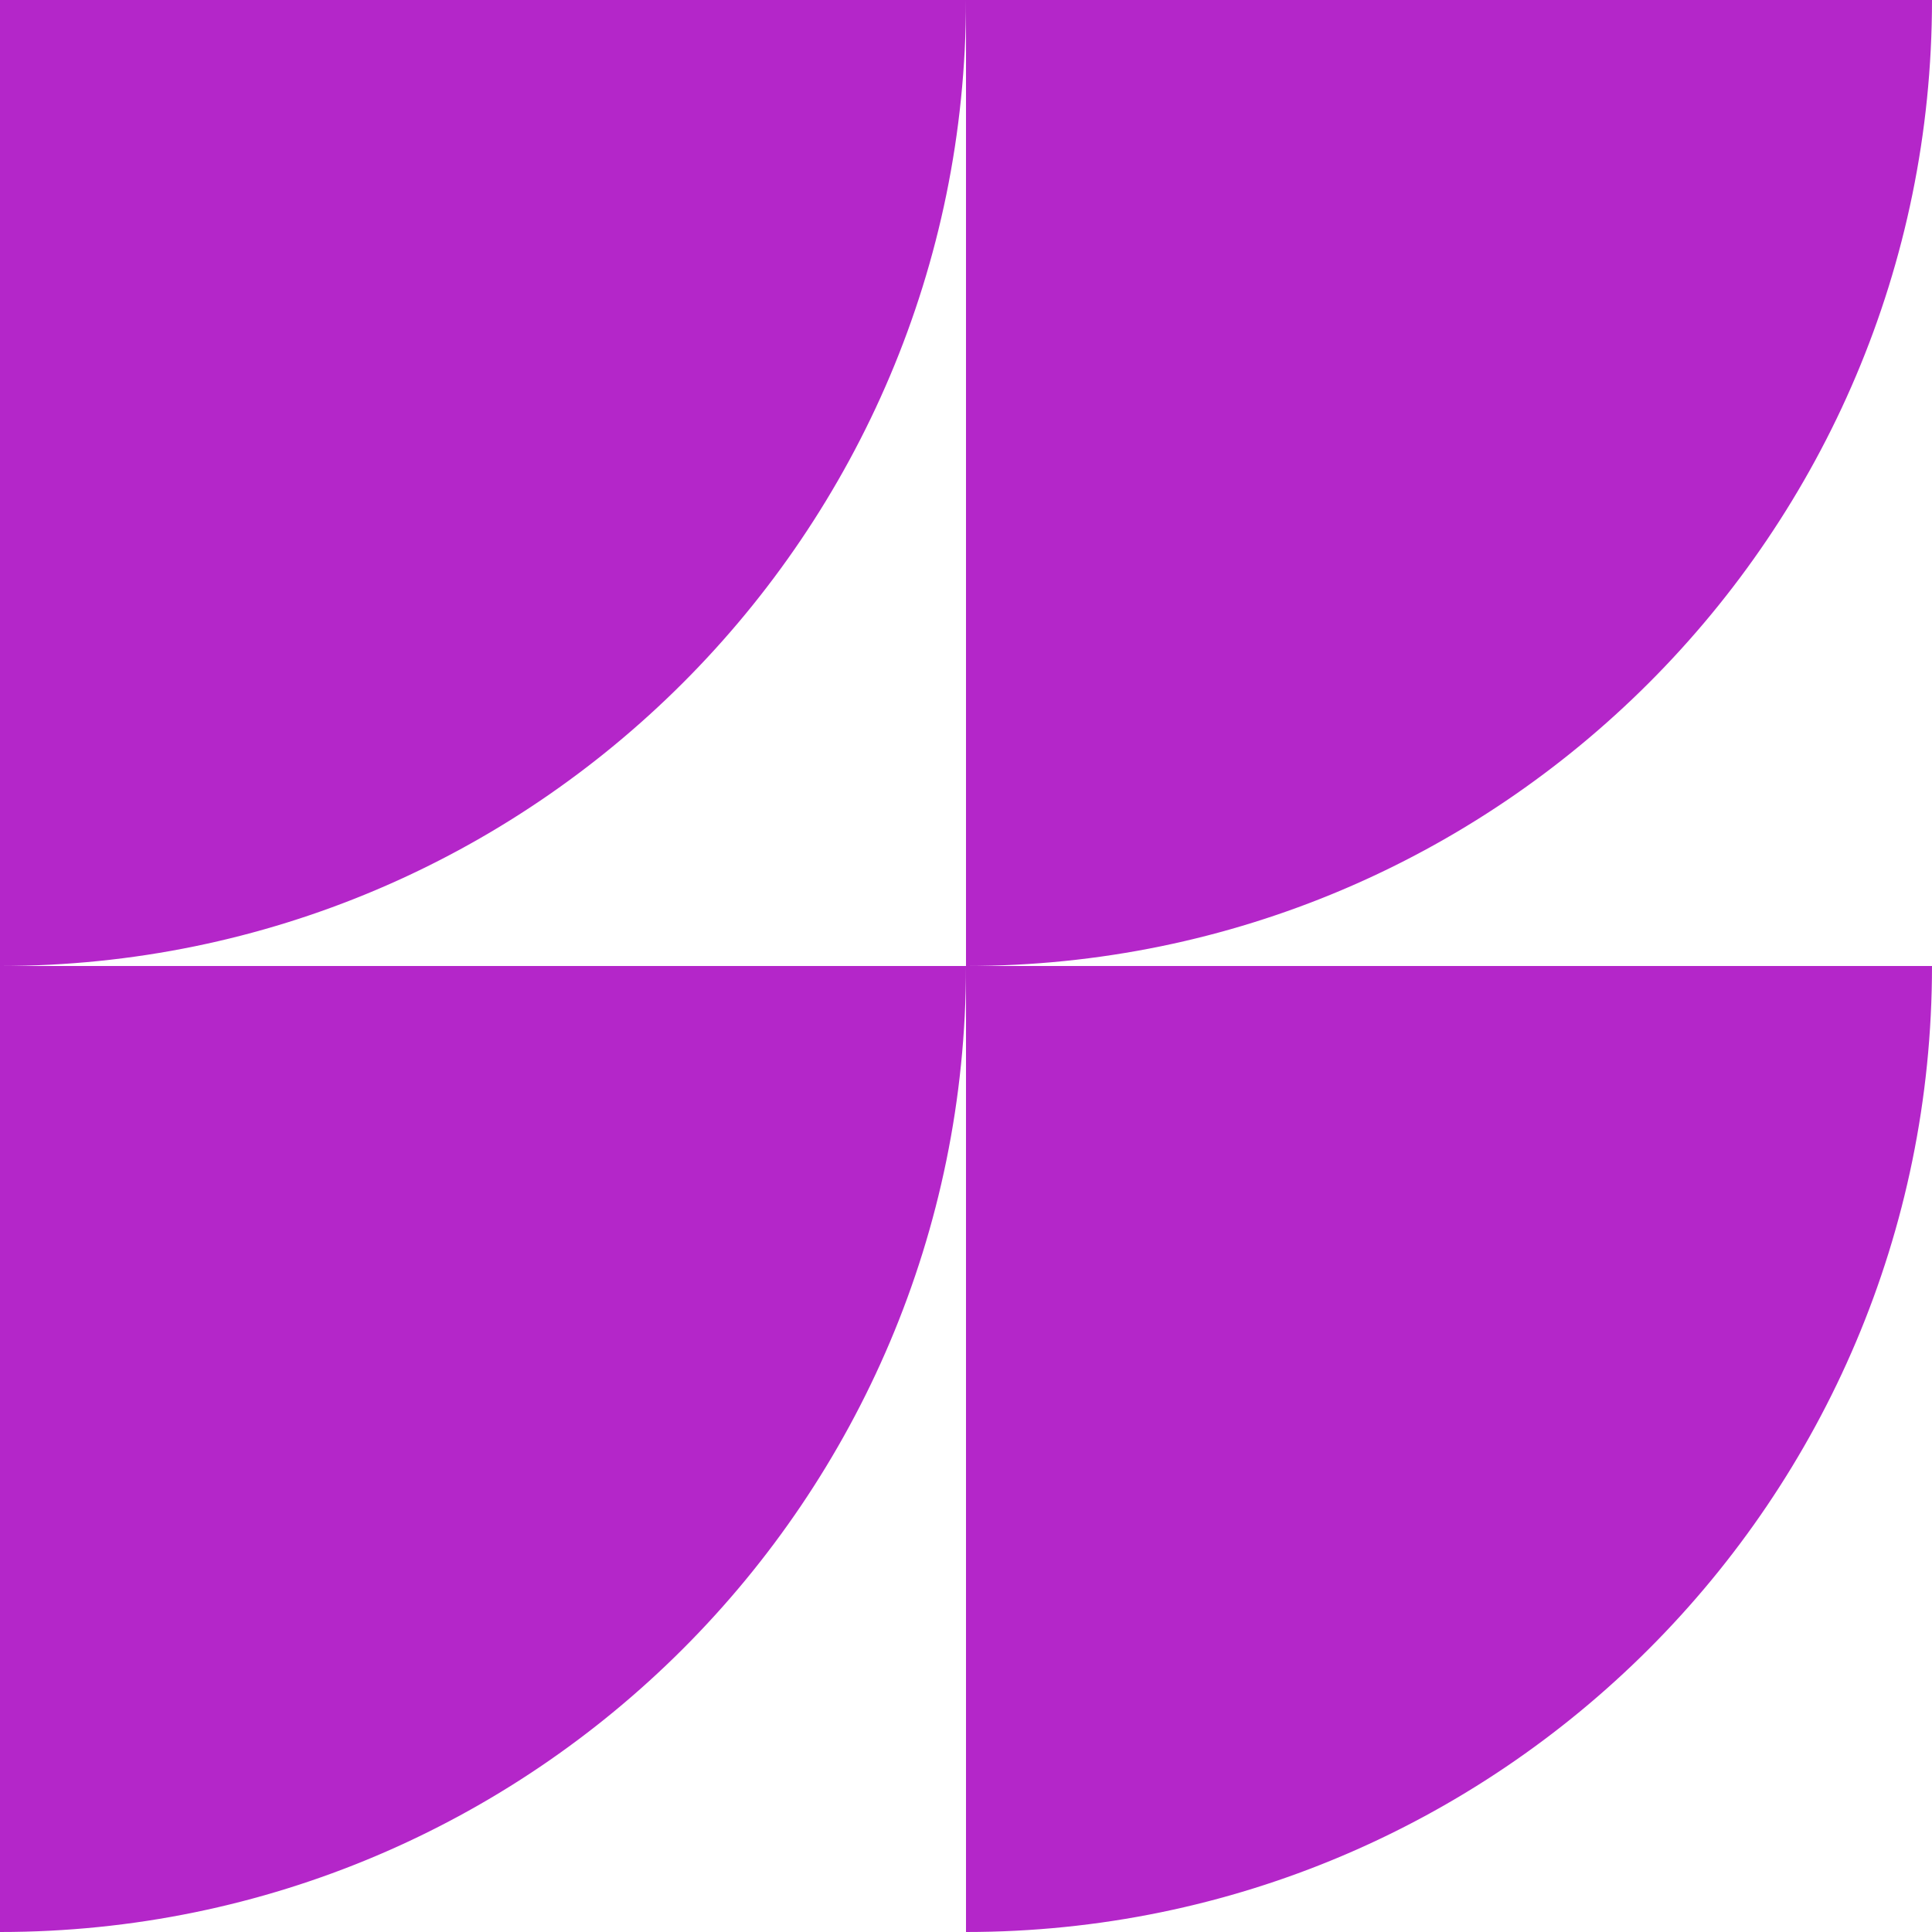
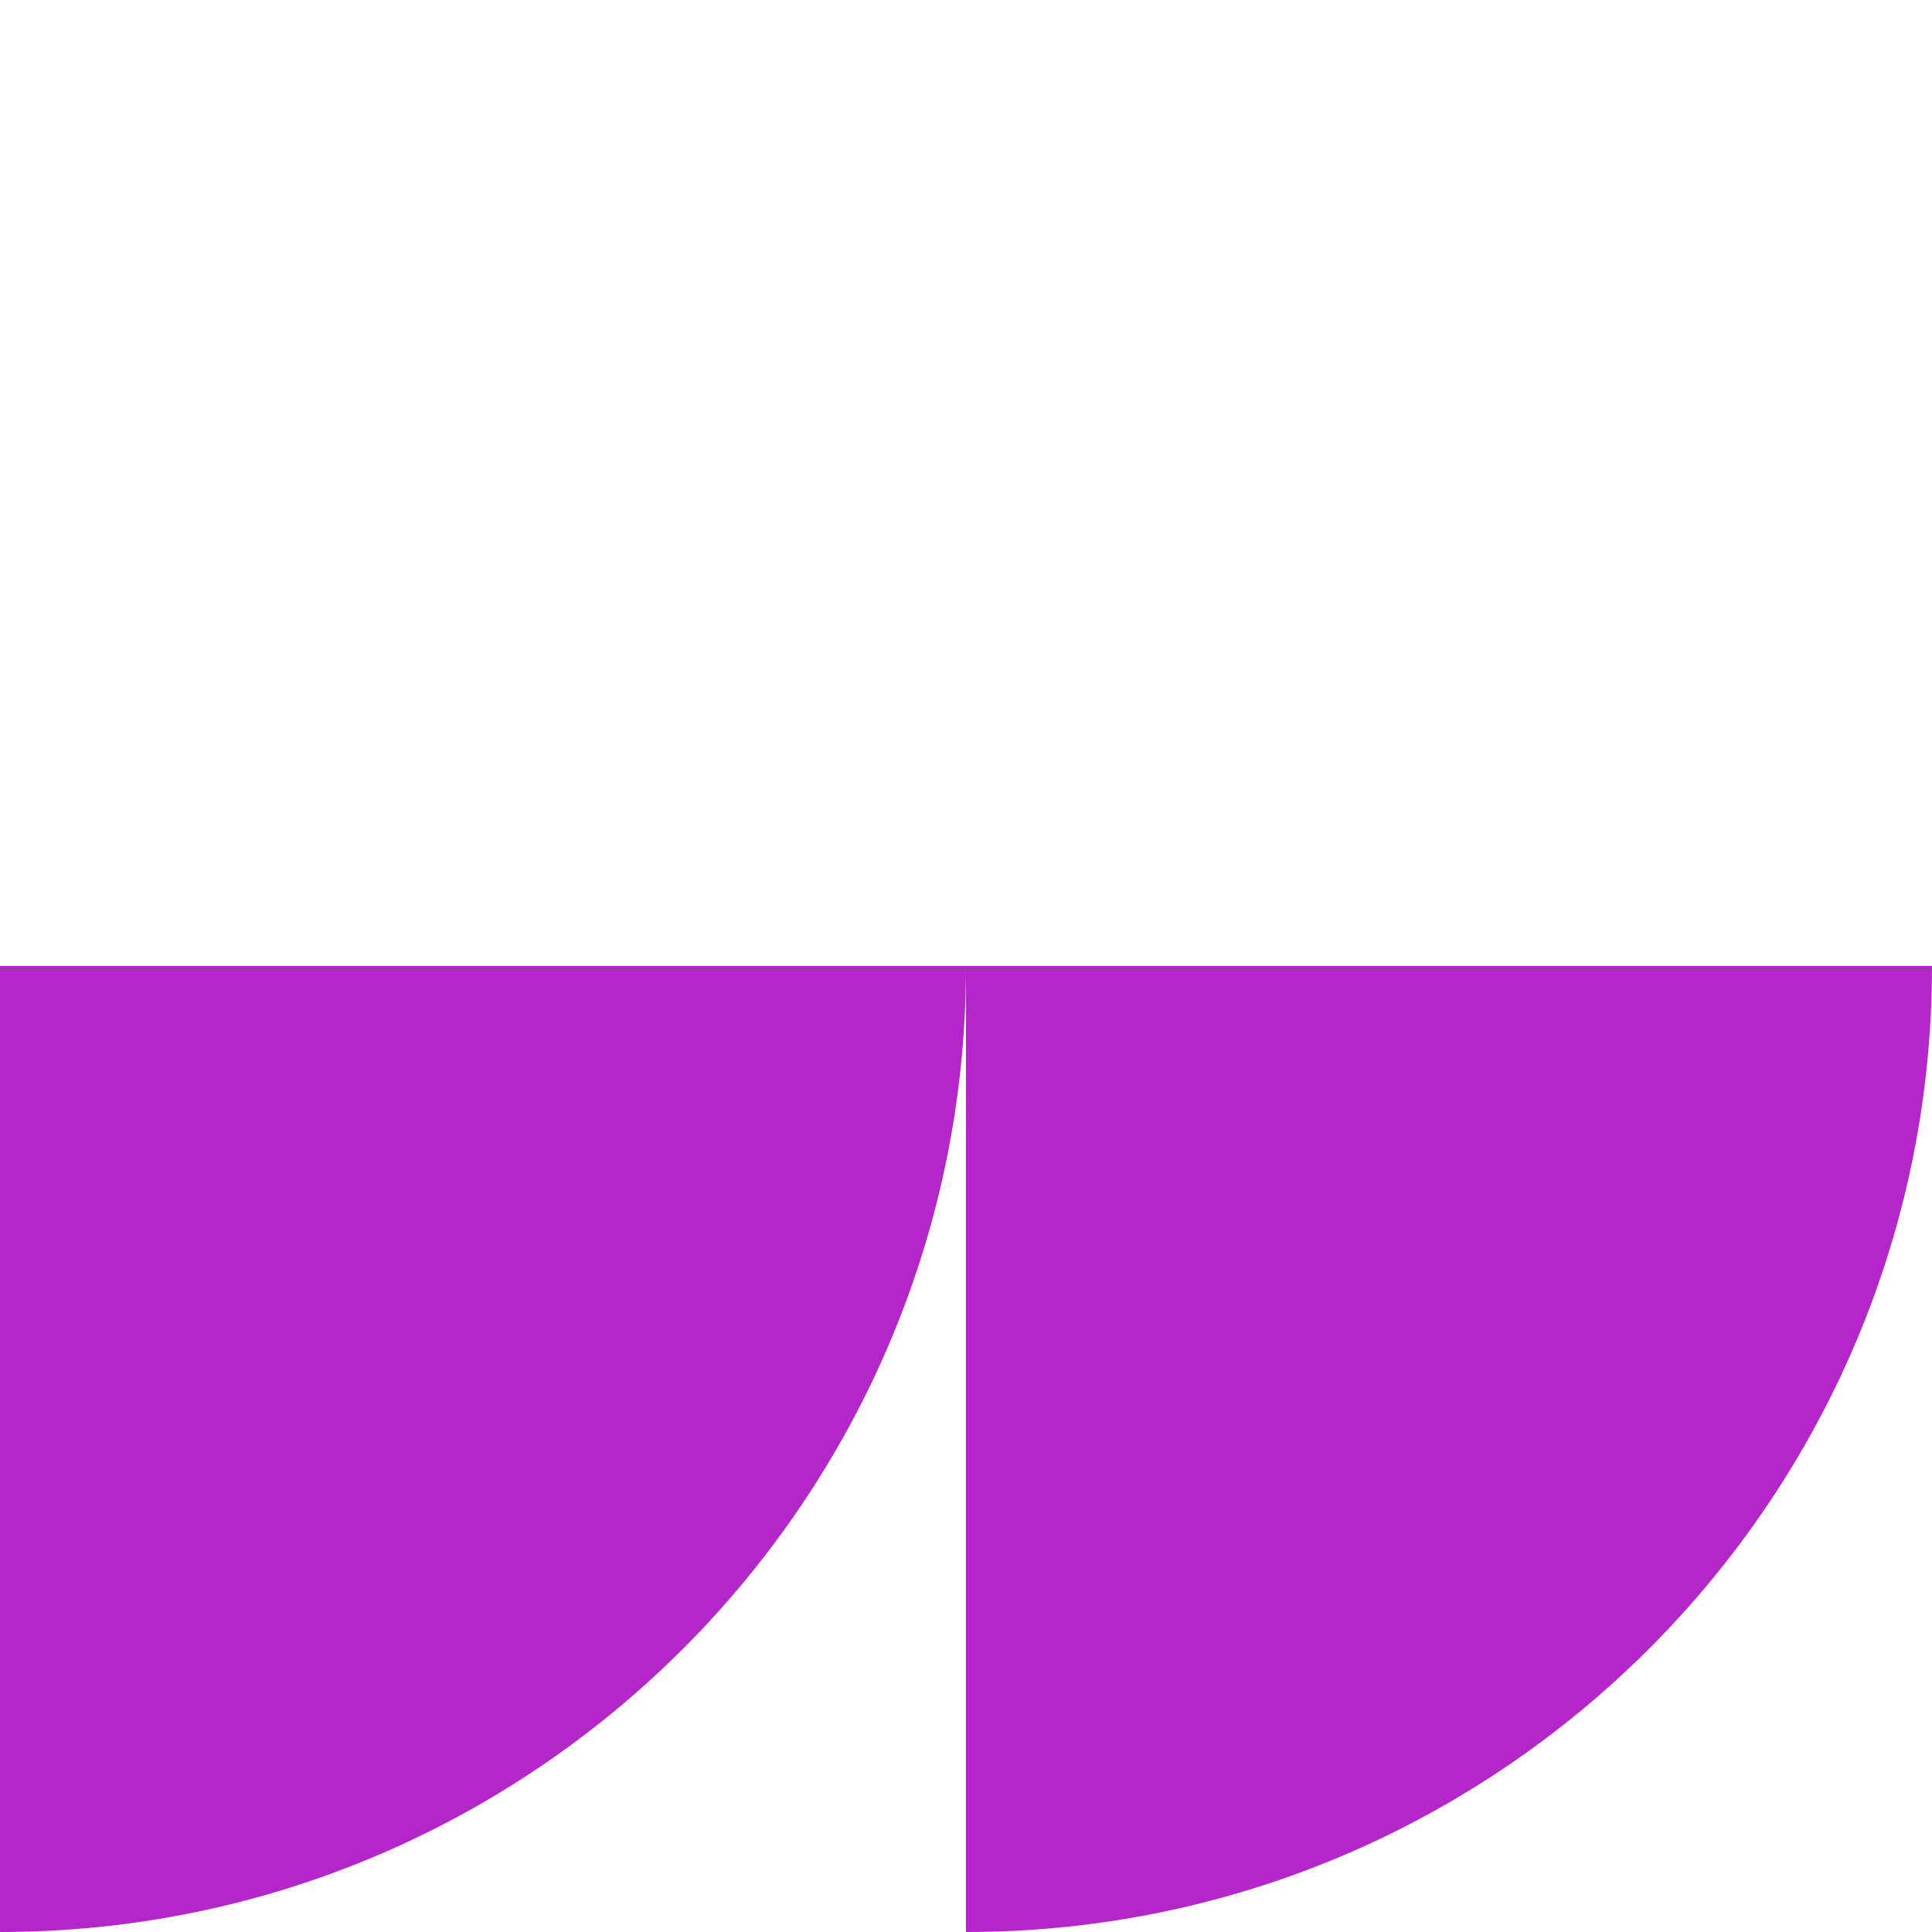
<svg xmlns="http://www.w3.org/2000/svg" id="Слой_1" x="0px" y="0px" viewBox="0 0 220 220" style="enable-background:new 0 0 220 220;" xml:space="preserve">
  <style type="text/css"> .st0{fill:#B426C9;} </style>
  <g>
    <g>
-       <path class="st0" d="M0,0v110c60.7,0,110-49.3,110-110H0z" />
+       <path class="st0" d="M0,0c60.7,0,110-49.3,110-110H0z" />
    </g>
    <g>
-       <path class="st0" d="M110,0v110c60.7,0,110-49.3,110-110H110z" />
-     </g>
+       </g>
    <g>
      <path class="st0" d="M0,110v110c60.7,0,110-49.3,110-110H0z" />
    </g>
    <g>
      <path class="st0" d="M110,110v110c60.7,0,110-49.3,110-110H110z" />
    </g>
  </g>
</svg>